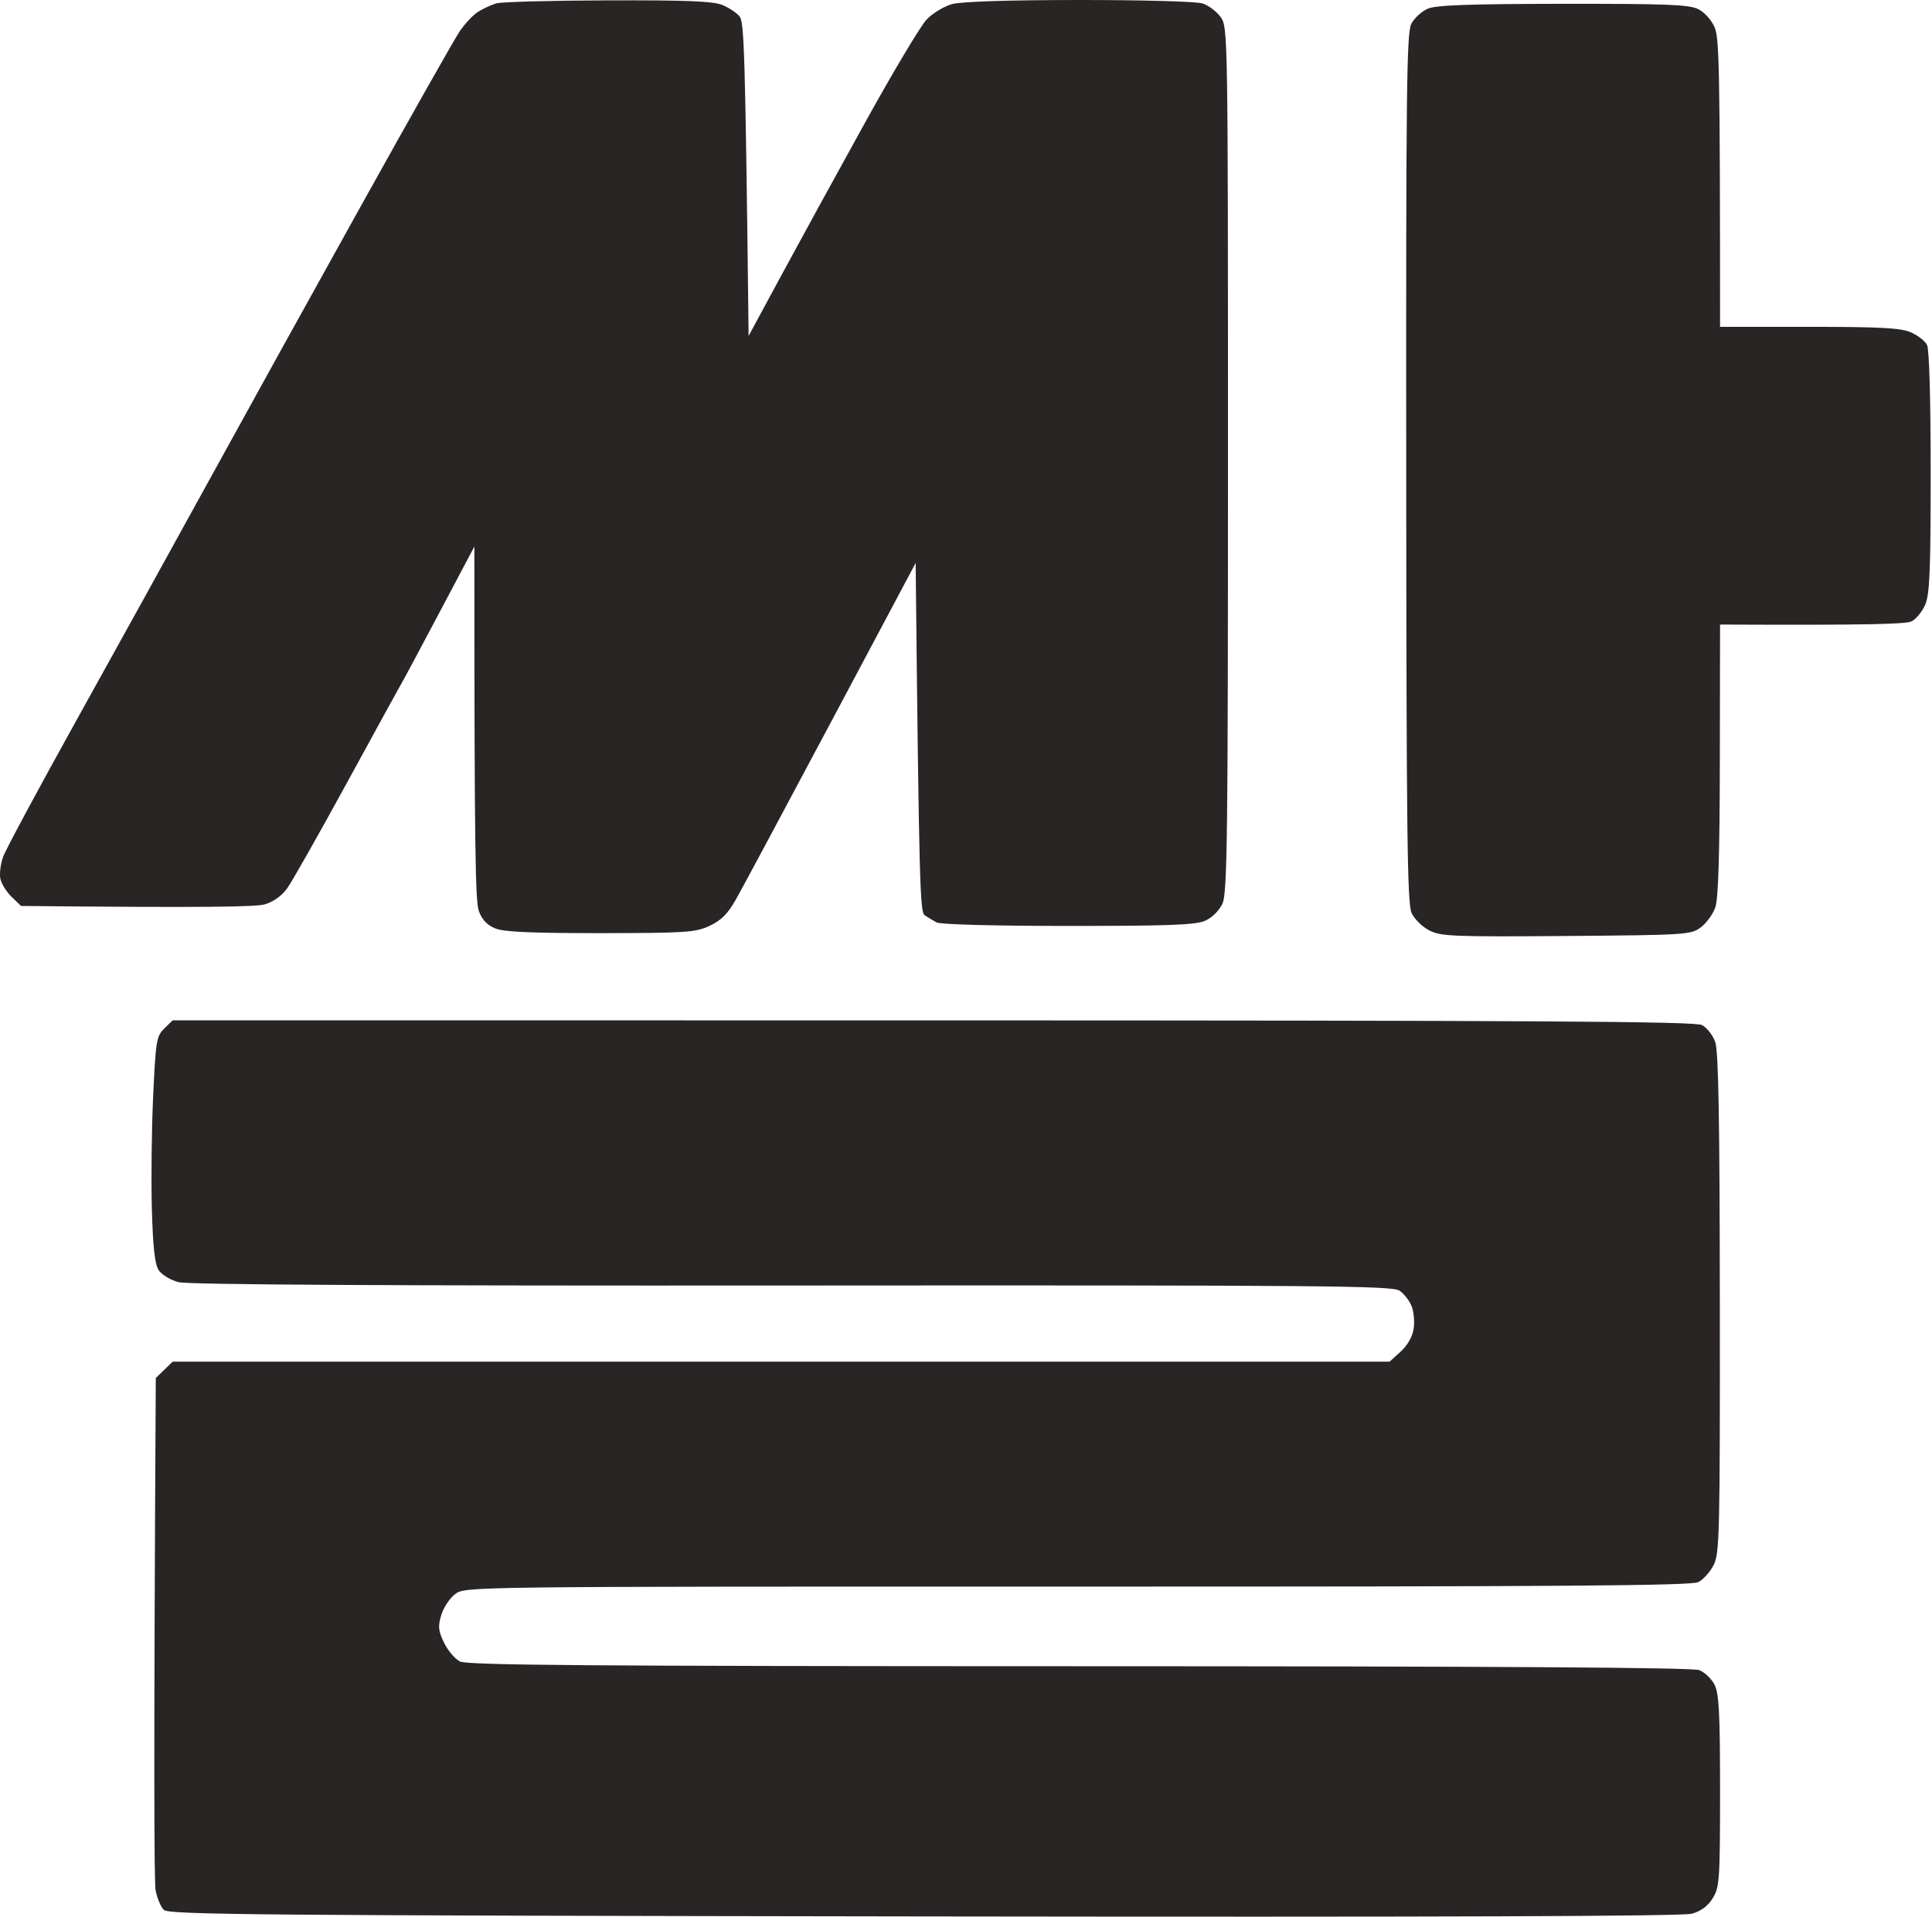
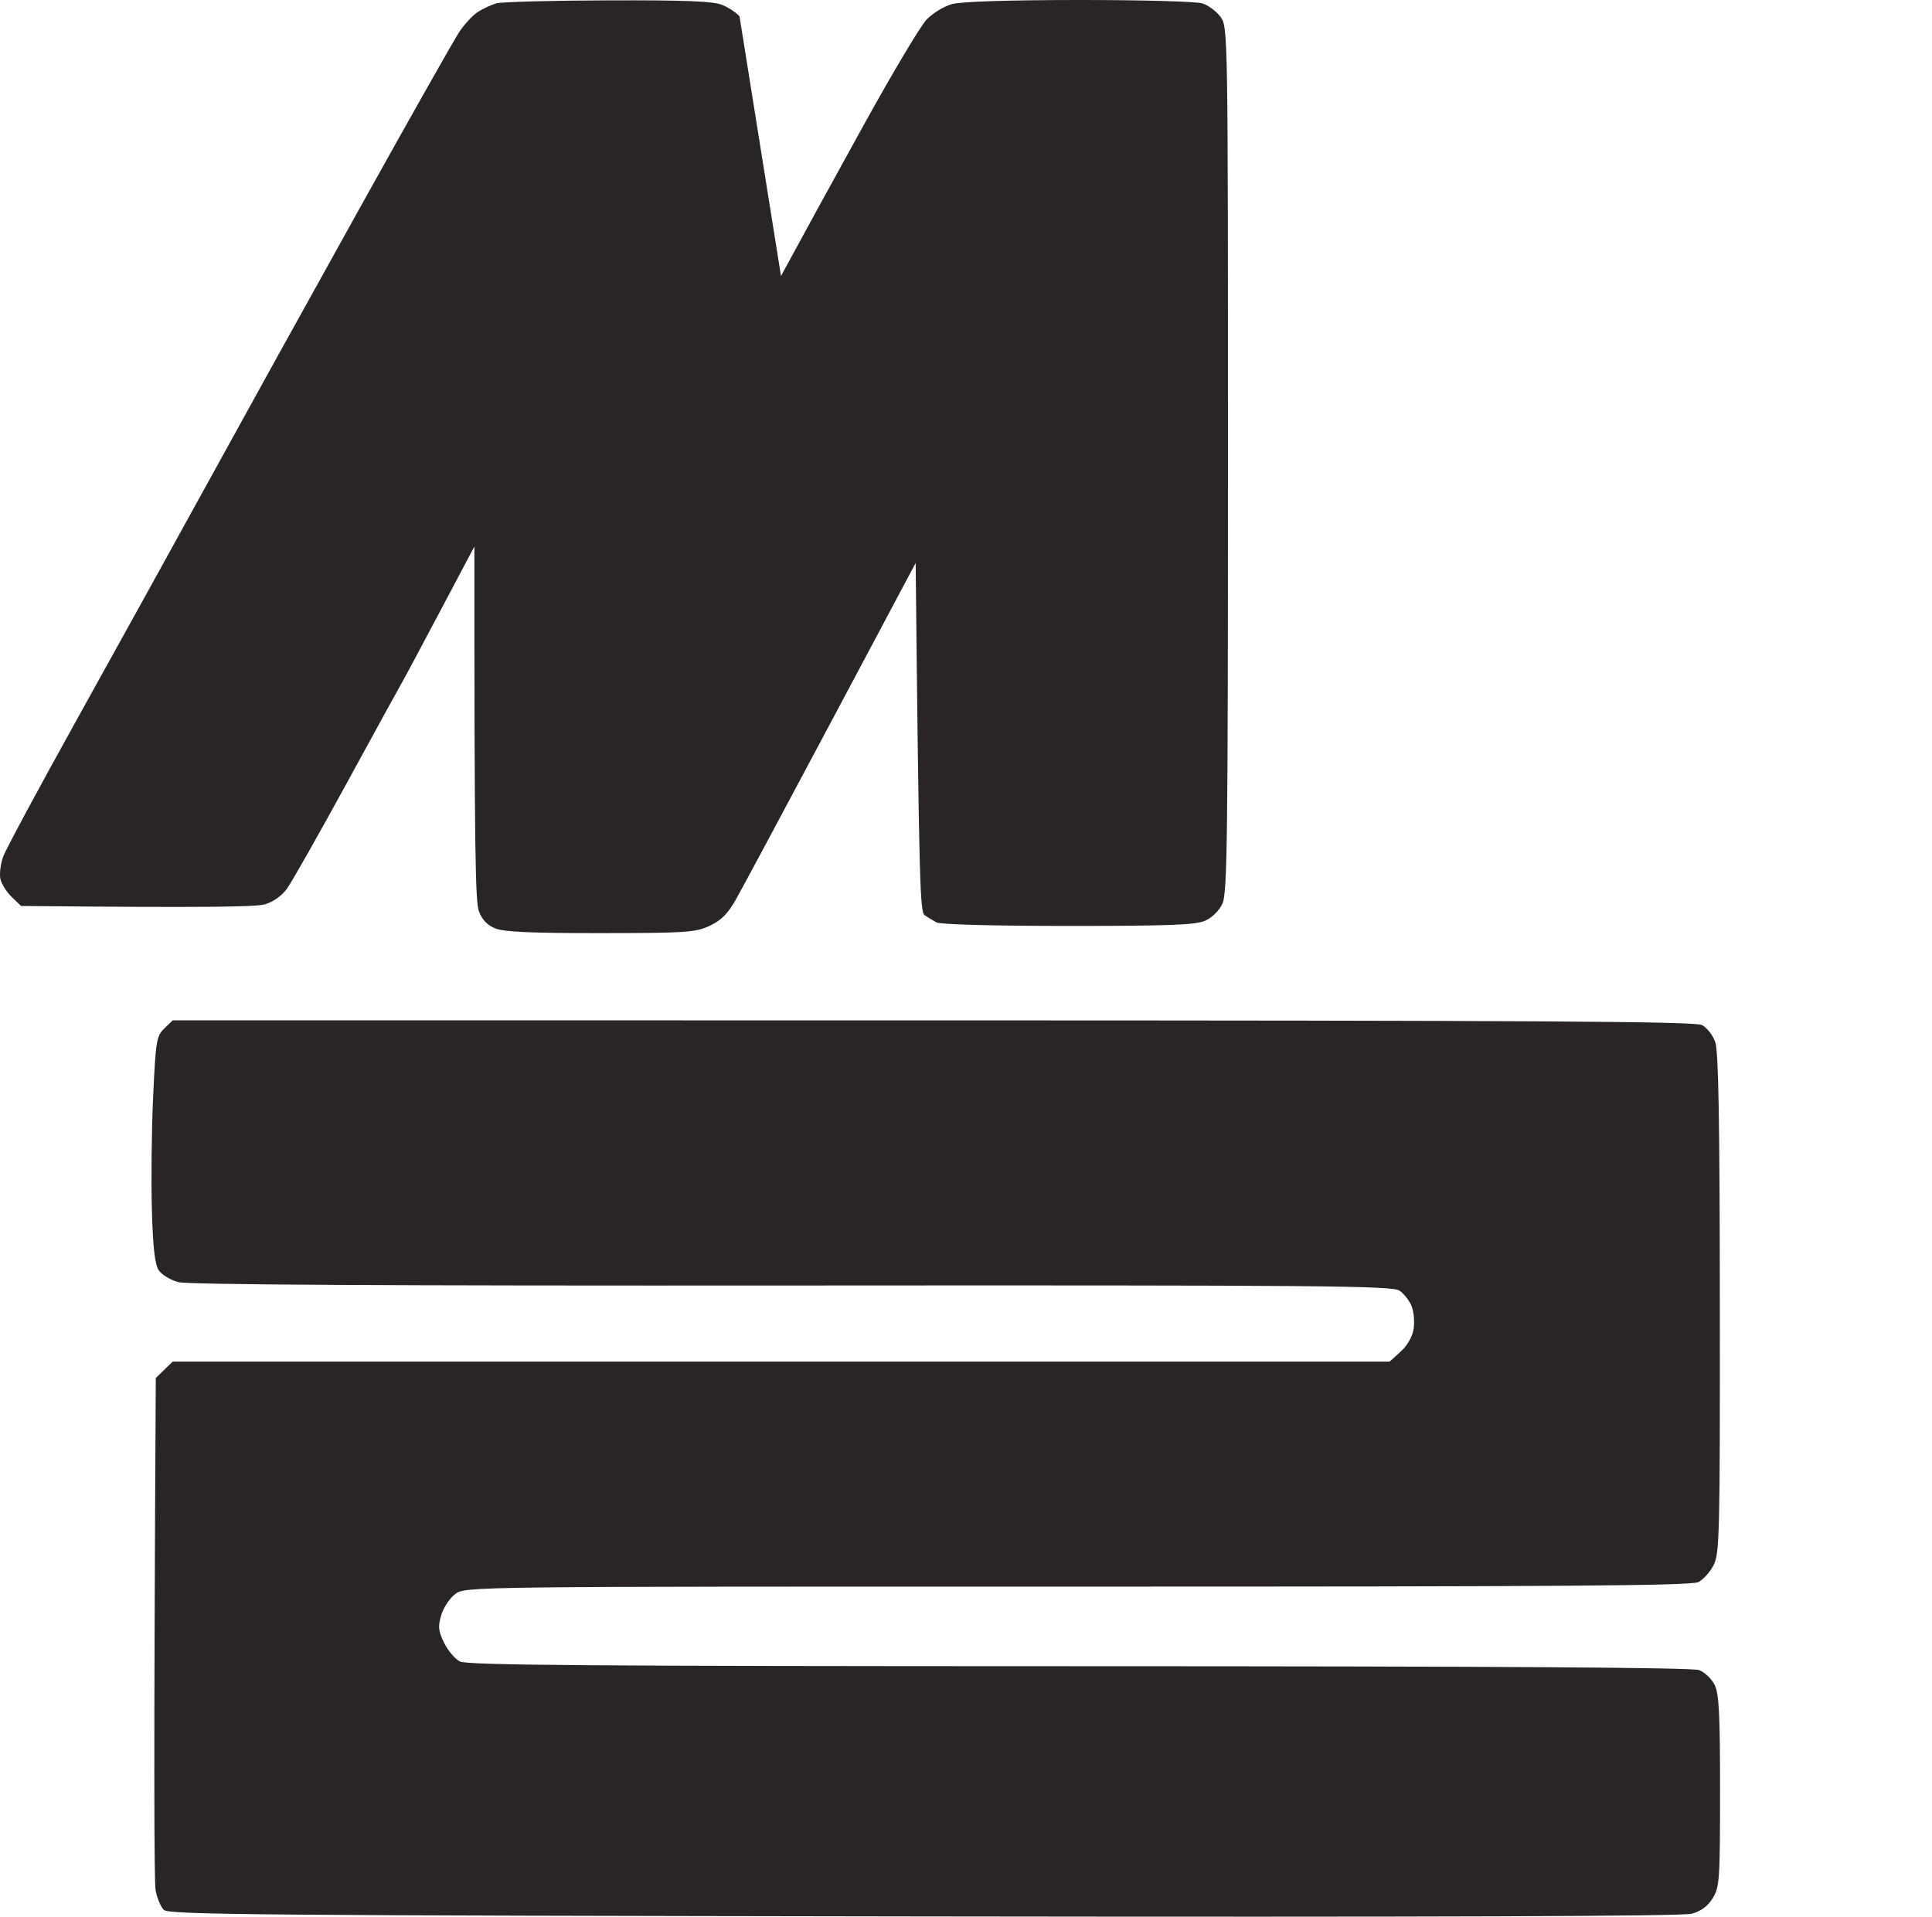
<svg xmlns="http://www.w3.org/2000/svg" width="532" height="528" viewBox="0 0 532 528" fill="none">
-   <path d="M131.638 3.25C133.008 2.39 135.258 1.34 136.638 0.93C138.008 0.52 151.848 0.14 167.388 0.1C188.938 0.03 196.408 0.33 198.888 1.36C200.678 2.09 202.818 3.51 203.638 4.51C204.898 6.03 205.218 13.09 206.138 92.51L215.058 76.01C219.958 66.94 230.308 48.04 238.058 34.03C245.798 20.01 253.488 7.13 255.138 5.4C256.788 3.66 259.938 1.75 262.138 1.13C264.668 0.43 277.498 0.01 297.138 0C314.568 -0.01 329.448 0.4 331.138 0.95C332.788 1.48 335.038 3.18 336.138 4.72C338.108 7.47 338.138 9.11 338.138 126.51C338.138 230.15 337.948 245.94 336.638 248.81C335.748 250.77 333.818 252.7 331.888 253.56C329.258 254.74 322.098 255.01 294.138 255.01C273.808 255.01 258.918 254.61 257.888 254.04C256.928 253.51 255.468 252.63 254.638 252.08C253.348 251.23 253.068 244.26 252.138 155.05L228.868 198.78C216.068 222.83 204.258 244.87 202.618 247.76C200.398 251.68 198.558 253.51 195.388 254.99C191.508 256.8 188.918 256.97 165.388 256.99C146.408 257 138.788 256.67 136.388 255.7C134.168 254.8 132.738 253.3 131.868 250.95C130.918 248.35 130.608 235.7 130.628 150.51L121.098 168.51C115.858 178.41 111.168 187.19 110.668 188.01C110.178 188.83 103.378 201.21 95.578 215.51C87.768 229.81 80.318 242.97 79.008 244.76C77.558 246.75 75.188 248.42 72.888 249.07C70.488 249.75 57.738 250.02 5.798 249.51L3.208 247.01C1.778 245.64 0.388 243.39 0.098 242.01C-0.182 240.64 0.158 237.91 0.858 235.96C1.558 234.01 10.748 216.91 21.278 197.96C31.808 179.01 47.968 149.78 57.178 133.01C66.388 116.24 85.178 82.26 98.948 57.51C112.708 32.76 125.128 10.78 126.548 8.67C127.978 6.56 130.258 4.12 131.638 3.25Z" fill="#292524" />
-   <path d="M388.638 6.51C389.468 4.97 391.488 3.12 393.138 2.4C395.408 1.41 404.448 1.08 430.388 1.05C458.888 1.02 465.138 1.26 467.638 2.51C469.338 3.36 471.288 5.53 472.138 7.51C473.388 10.42 473.638 17.62 473.638 90.01H498.138C517.698 90.01 523.348 90.31 526.138 91.51C528.058 92.33 530.088 93.91 530.638 95.01C531.248 96.22 531.638 110.01 531.638 130.01C531.638 157.12 531.368 163.63 530.138 166.51C529.308 168.44 527.628 170.51 526.388 171.12C524.898 171.86 515.618 172.2 473.638 172.01L473.578 209.26C473.538 235.42 473.168 247.52 472.328 249.92C471.678 251.79 469.868 254.26 468.318 255.42C465.598 257.43 464.218 257.52 431.318 257.78C400.288 258.02 396.818 257.88 393.638 256.28C391.718 255.31 389.498 253.16 388.718 251.51C387.508 248.97 387.278 230.24 387.218 128.92C387.148 24.43 387.328 8.97 388.638 6.51Z" fill="#292524" />
+   <path d="M131.638 3.25C133.008 2.39 135.258 1.34 136.638 0.93C138.008 0.52 151.848 0.14 167.388 0.1C188.938 0.03 196.408 0.33 198.888 1.36C200.678 2.09 202.818 3.51 203.638 4.51L215.058 76.01C219.958 66.94 230.308 48.04 238.058 34.03C245.798 20.01 253.488 7.13 255.138 5.4C256.788 3.66 259.938 1.75 262.138 1.13C264.668 0.43 277.498 0.01 297.138 0C314.568 -0.01 329.448 0.4 331.138 0.95C332.788 1.48 335.038 3.18 336.138 4.72C338.108 7.47 338.138 9.11 338.138 126.51C338.138 230.15 337.948 245.94 336.638 248.81C335.748 250.77 333.818 252.7 331.888 253.56C329.258 254.74 322.098 255.01 294.138 255.01C273.808 255.01 258.918 254.61 257.888 254.04C256.928 253.51 255.468 252.63 254.638 252.08C253.348 251.23 253.068 244.26 252.138 155.05L228.868 198.78C216.068 222.83 204.258 244.87 202.618 247.76C200.398 251.68 198.558 253.51 195.388 254.99C191.508 256.8 188.918 256.97 165.388 256.99C146.408 257 138.788 256.67 136.388 255.7C134.168 254.8 132.738 253.3 131.868 250.95C130.918 248.35 130.608 235.7 130.628 150.51L121.098 168.51C115.858 178.41 111.168 187.19 110.668 188.01C110.178 188.83 103.378 201.21 95.578 215.51C87.768 229.81 80.318 242.97 79.008 244.76C77.558 246.75 75.188 248.42 72.888 249.07C70.488 249.75 57.738 250.02 5.798 249.51L3.208 247.01C1.778 245.64 0.388 243.39 0.098 242.01C-0.182 240.64 0.158 237.91 0.858 235.96C1.558 234.01 10.748 216.91 21.278 197.96C31.808 179.01 47.968 149.78 57.178 133.01C66.388 116.24 85.178 82.26 98.948 57.51C112.708 32.76 125.128 10.78 126.548 8.67C127.978 6.56 130.258 4.12 131.638 3.25Z" fill="#292524" />
  <path d="M42.168 302.01C42.878 286.61 43.088 285.36 45.238 283.26L47.548 281.01L256.838 281.02C423.268 281.04 466.648 281.3 468.638 282.3C470.018 283 471.678 285.12 472.328 287.04C473.208 289.59 473.538 308.67 473.578 359.01C473.628 422.29 473.498 427.78 471.888 431C470.928 432.91 469.008 435.04 467.638 435.73C465.668 436.72 429.408 436.98 296.638 436.96C128.738 436.94 128.128 436.95 125.388 438.98C123.878 440.09 122.138 442.7 121.518 444.76C120.568 447.92 120.688 449.12 122.268 452.4C123.298 454.54 125.258 456.87 126.638 457.58C128.648 458.62 161.868 458.87 297.138 458.89C412.198 458.9 466.008 459.24 467.888 459.96C469.398 460.54 471.308 462.36 472.138 464.01C473.358 466.45 473.638 471.92 473.638 493.26C473.628 517.74 473.498 519.73 471.638 522.76C470.298 524.94 468.408 526.35 465.888 527.05C463.328 527.77 396.498 528 254.428 527.8C71.428 527.54 46.518 527.33 45.128 526.01C44.258 525.18 43.228 522.71 42.838 520.51C42.448 518.31 42.298 485.68 42.898 379.51L47.548 375.01H382.638L385.668 372.26C387.538 370.57 388.918 368.16 389.258 366.01C389.558 364.09 389.318 361.27 388.718 359.76C388.128 358.25 386.628 356.32 385.388 355.47C383.378 354.09 365.338 353.94 218.138 354.04C106.058 354.12 51.858 353.82 49.138 353.11C46.898 352.52 44.498 351.06 43.678 349.79C42.628 348.15 42.108 343.45 41.818 333.01C41.588 325.03 41.748 311.09 42.168 302.01Z" fill="#292524" />
</svg>